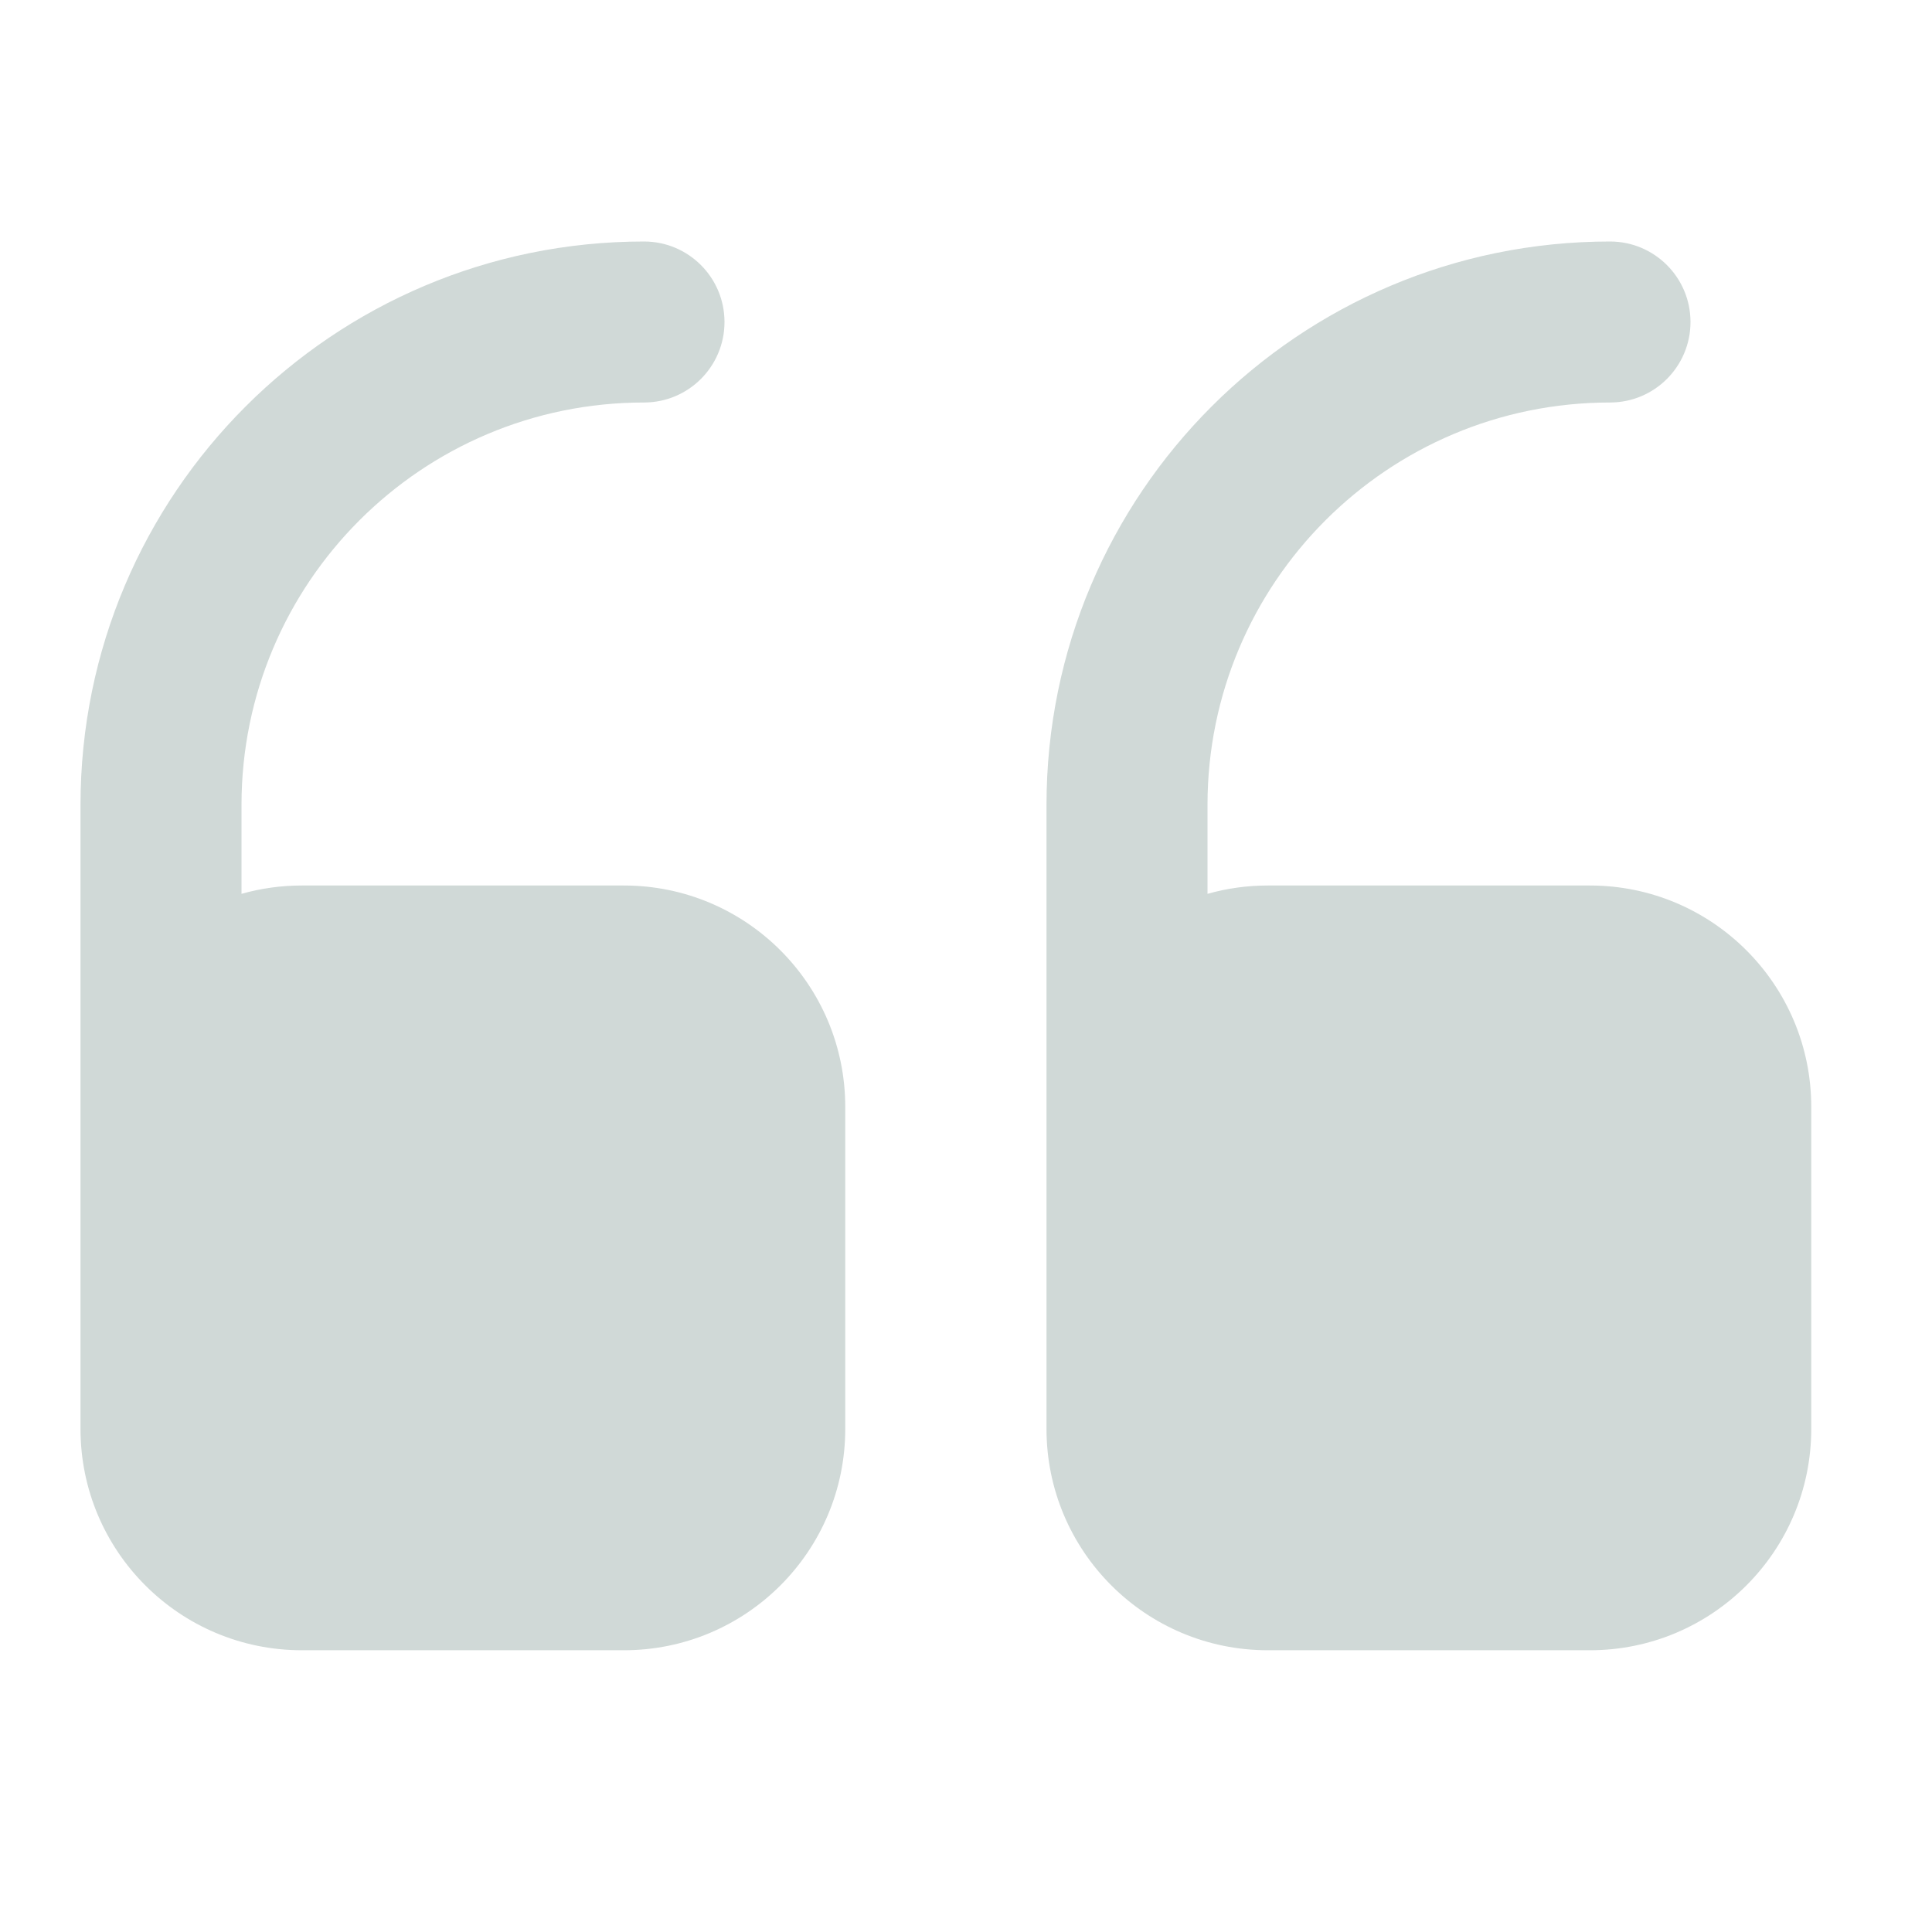
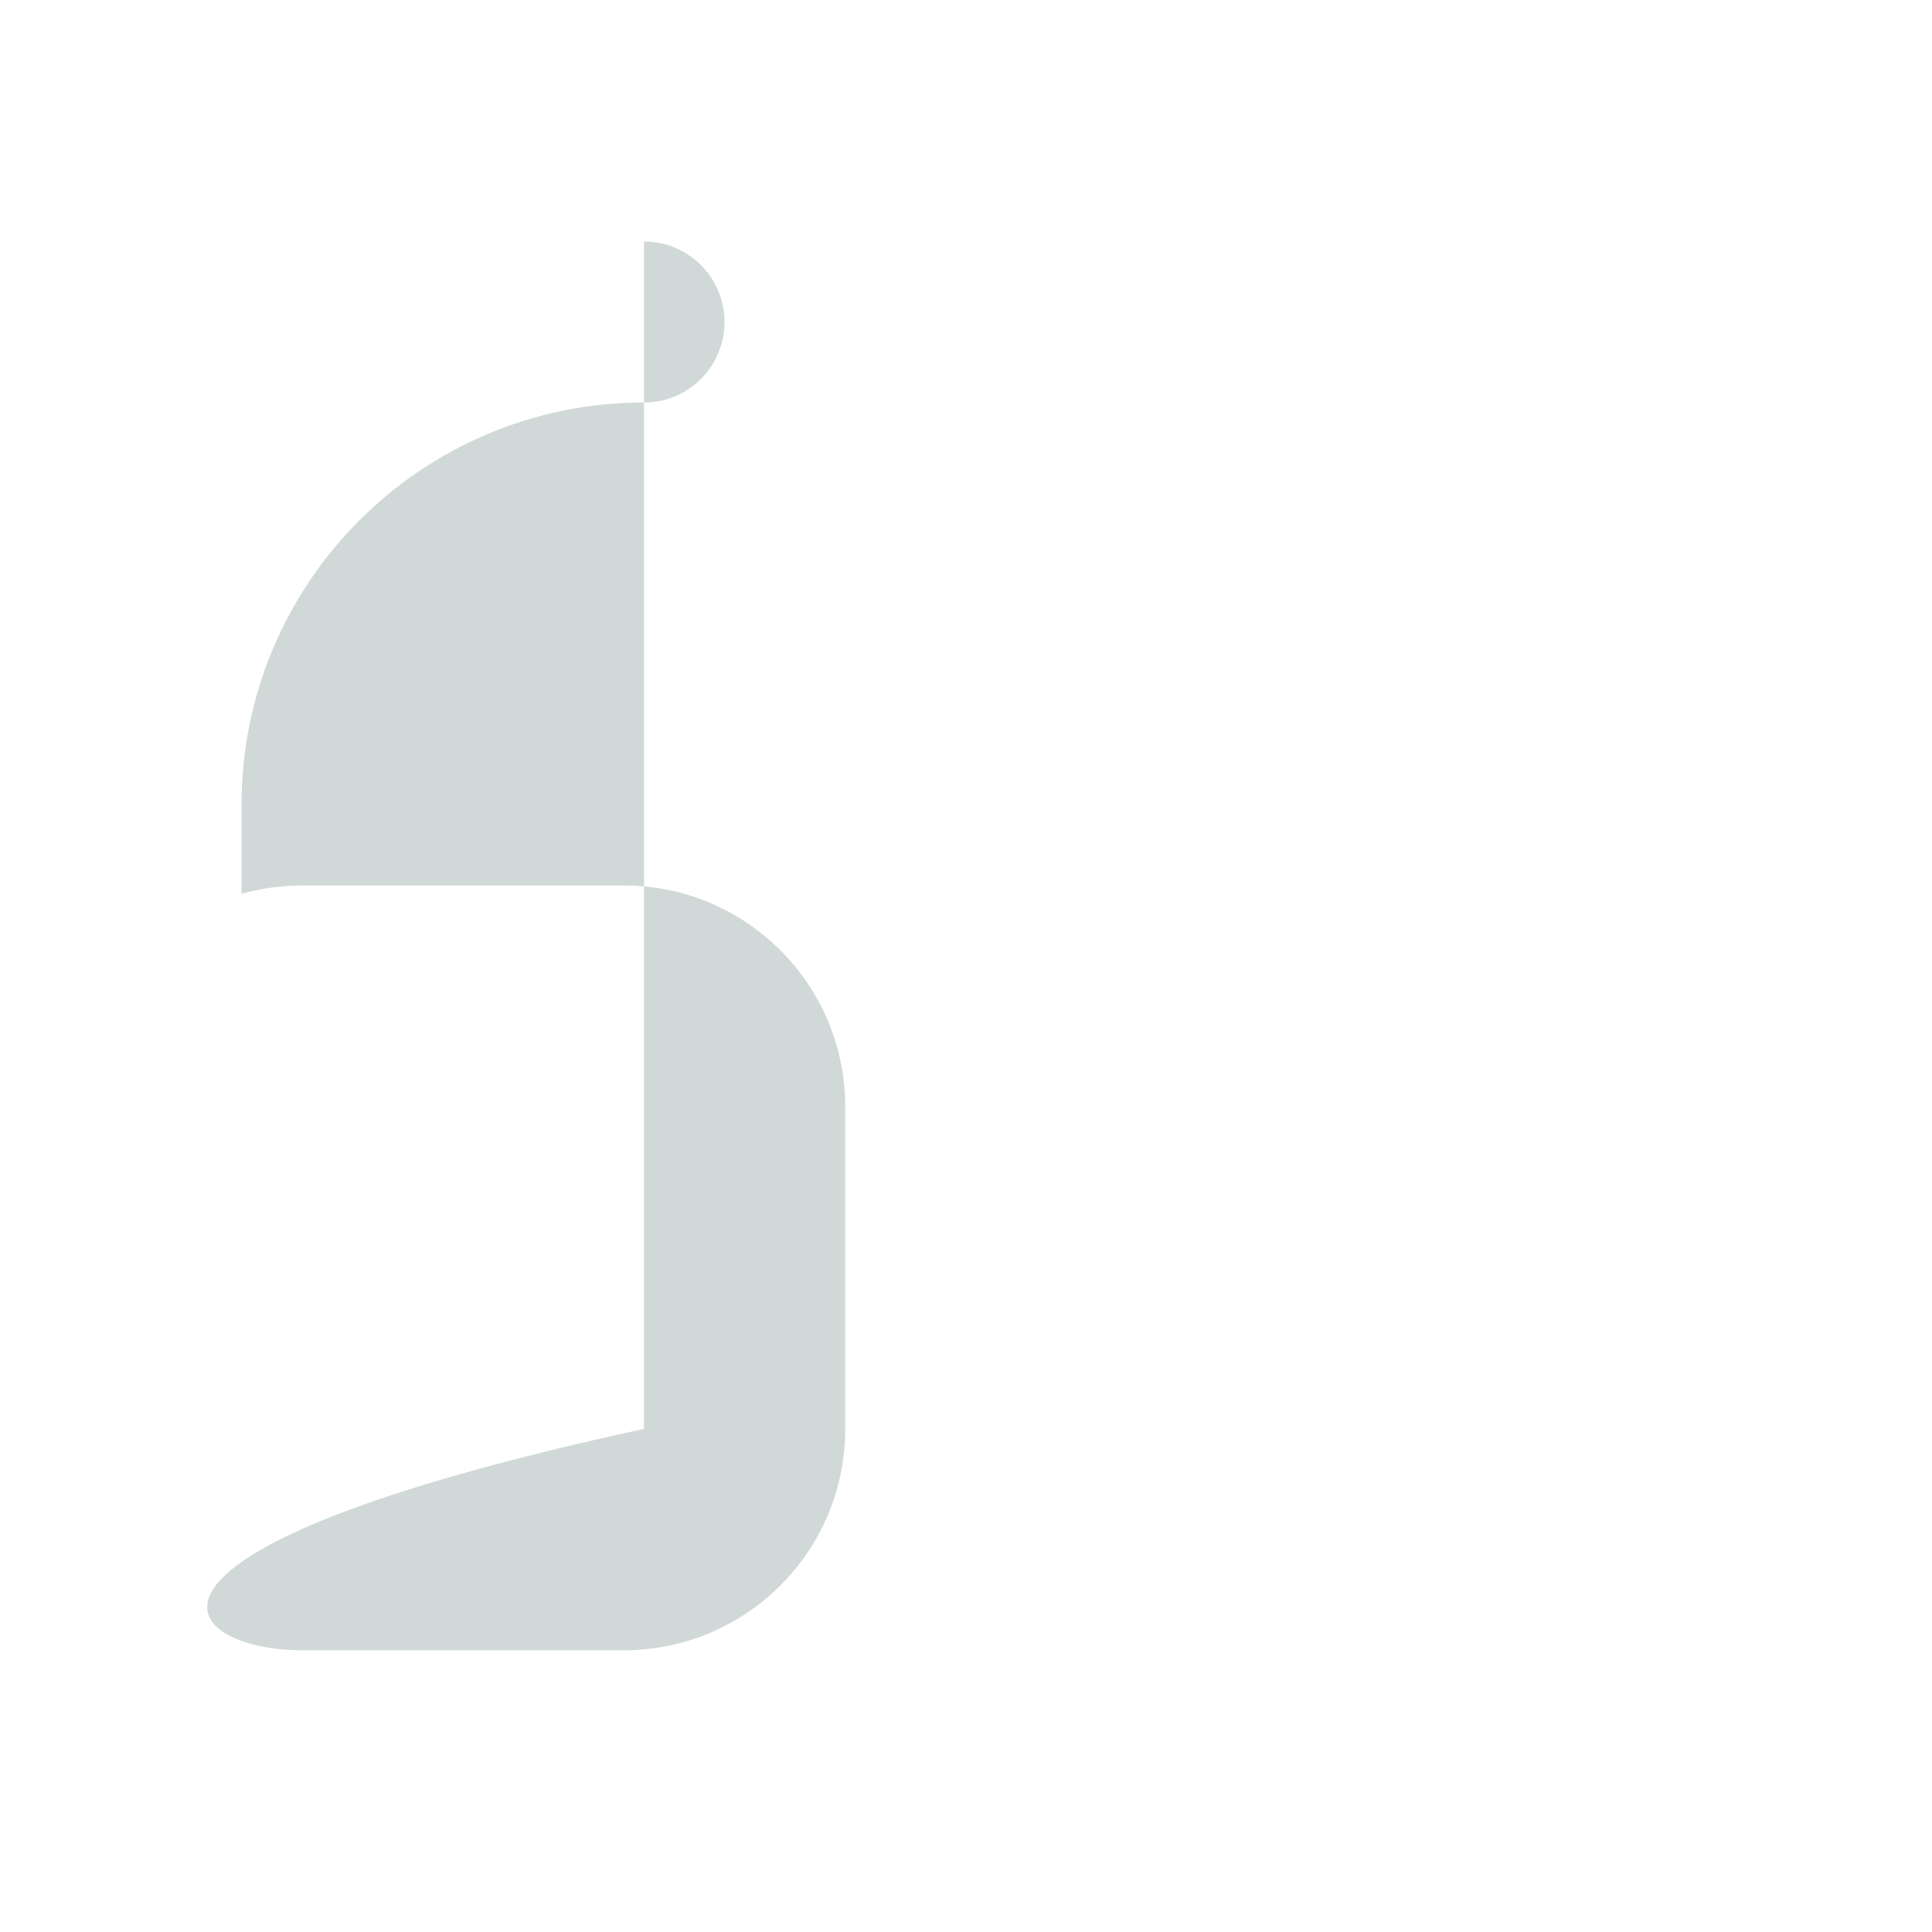
<svg xmlns="http://www.w3.org/2000/svg" width="48" height="48" viewBox="0 0 48 48" fill="none">
  <g opacity="0.2">
-     <path d="M30 20C30 14.477 34.477 10 40 10C41.105 10 42 9.105 42 8C42 6.895 41.105 6 40 6C32.268 6 26 12.268 26 20V35.5C26 38.538 28.462 41 31.5 41H39.5C42.538 41 45 38.538 45 35.5V27.5C45 24.462 42.538 22 39.5 22H31.5C30.98 22 30.477 22.072 30 22.207V20Z" fill="#154037" />
-     <path d="M6 20C6 14.477 10.477 10 16 10C17.105 10 18 9.105 18 8C18 6.895 17.105 6 16 6C8.268 6 2 12.268 2 20V35.5C2 38.538 4.462 41 7.5 41H15.5C18.538 41 21 38.538 21 35.5V27.5C21 24.462 18.538 22 15.5 22H7.5C6.98 22 6.477 22.072 6 22.207V20Z" fill="#154037" />
+     <path d="M6 20C6 14.477 10.477 10 16 10C17.105 10 18 9.105 18 8C18 6.895 17.105 6 16 6V35.5C2 38.538 4.462 41 7.5 41H15.5C18.538 41 21 38.538 21 35.5V27.5C21 24.462 18.538 22 15.5 22H7.5C6.98 22 6.477 22.072 6 22.207V20Z" fill="#154037" />
  </g>
</svg>